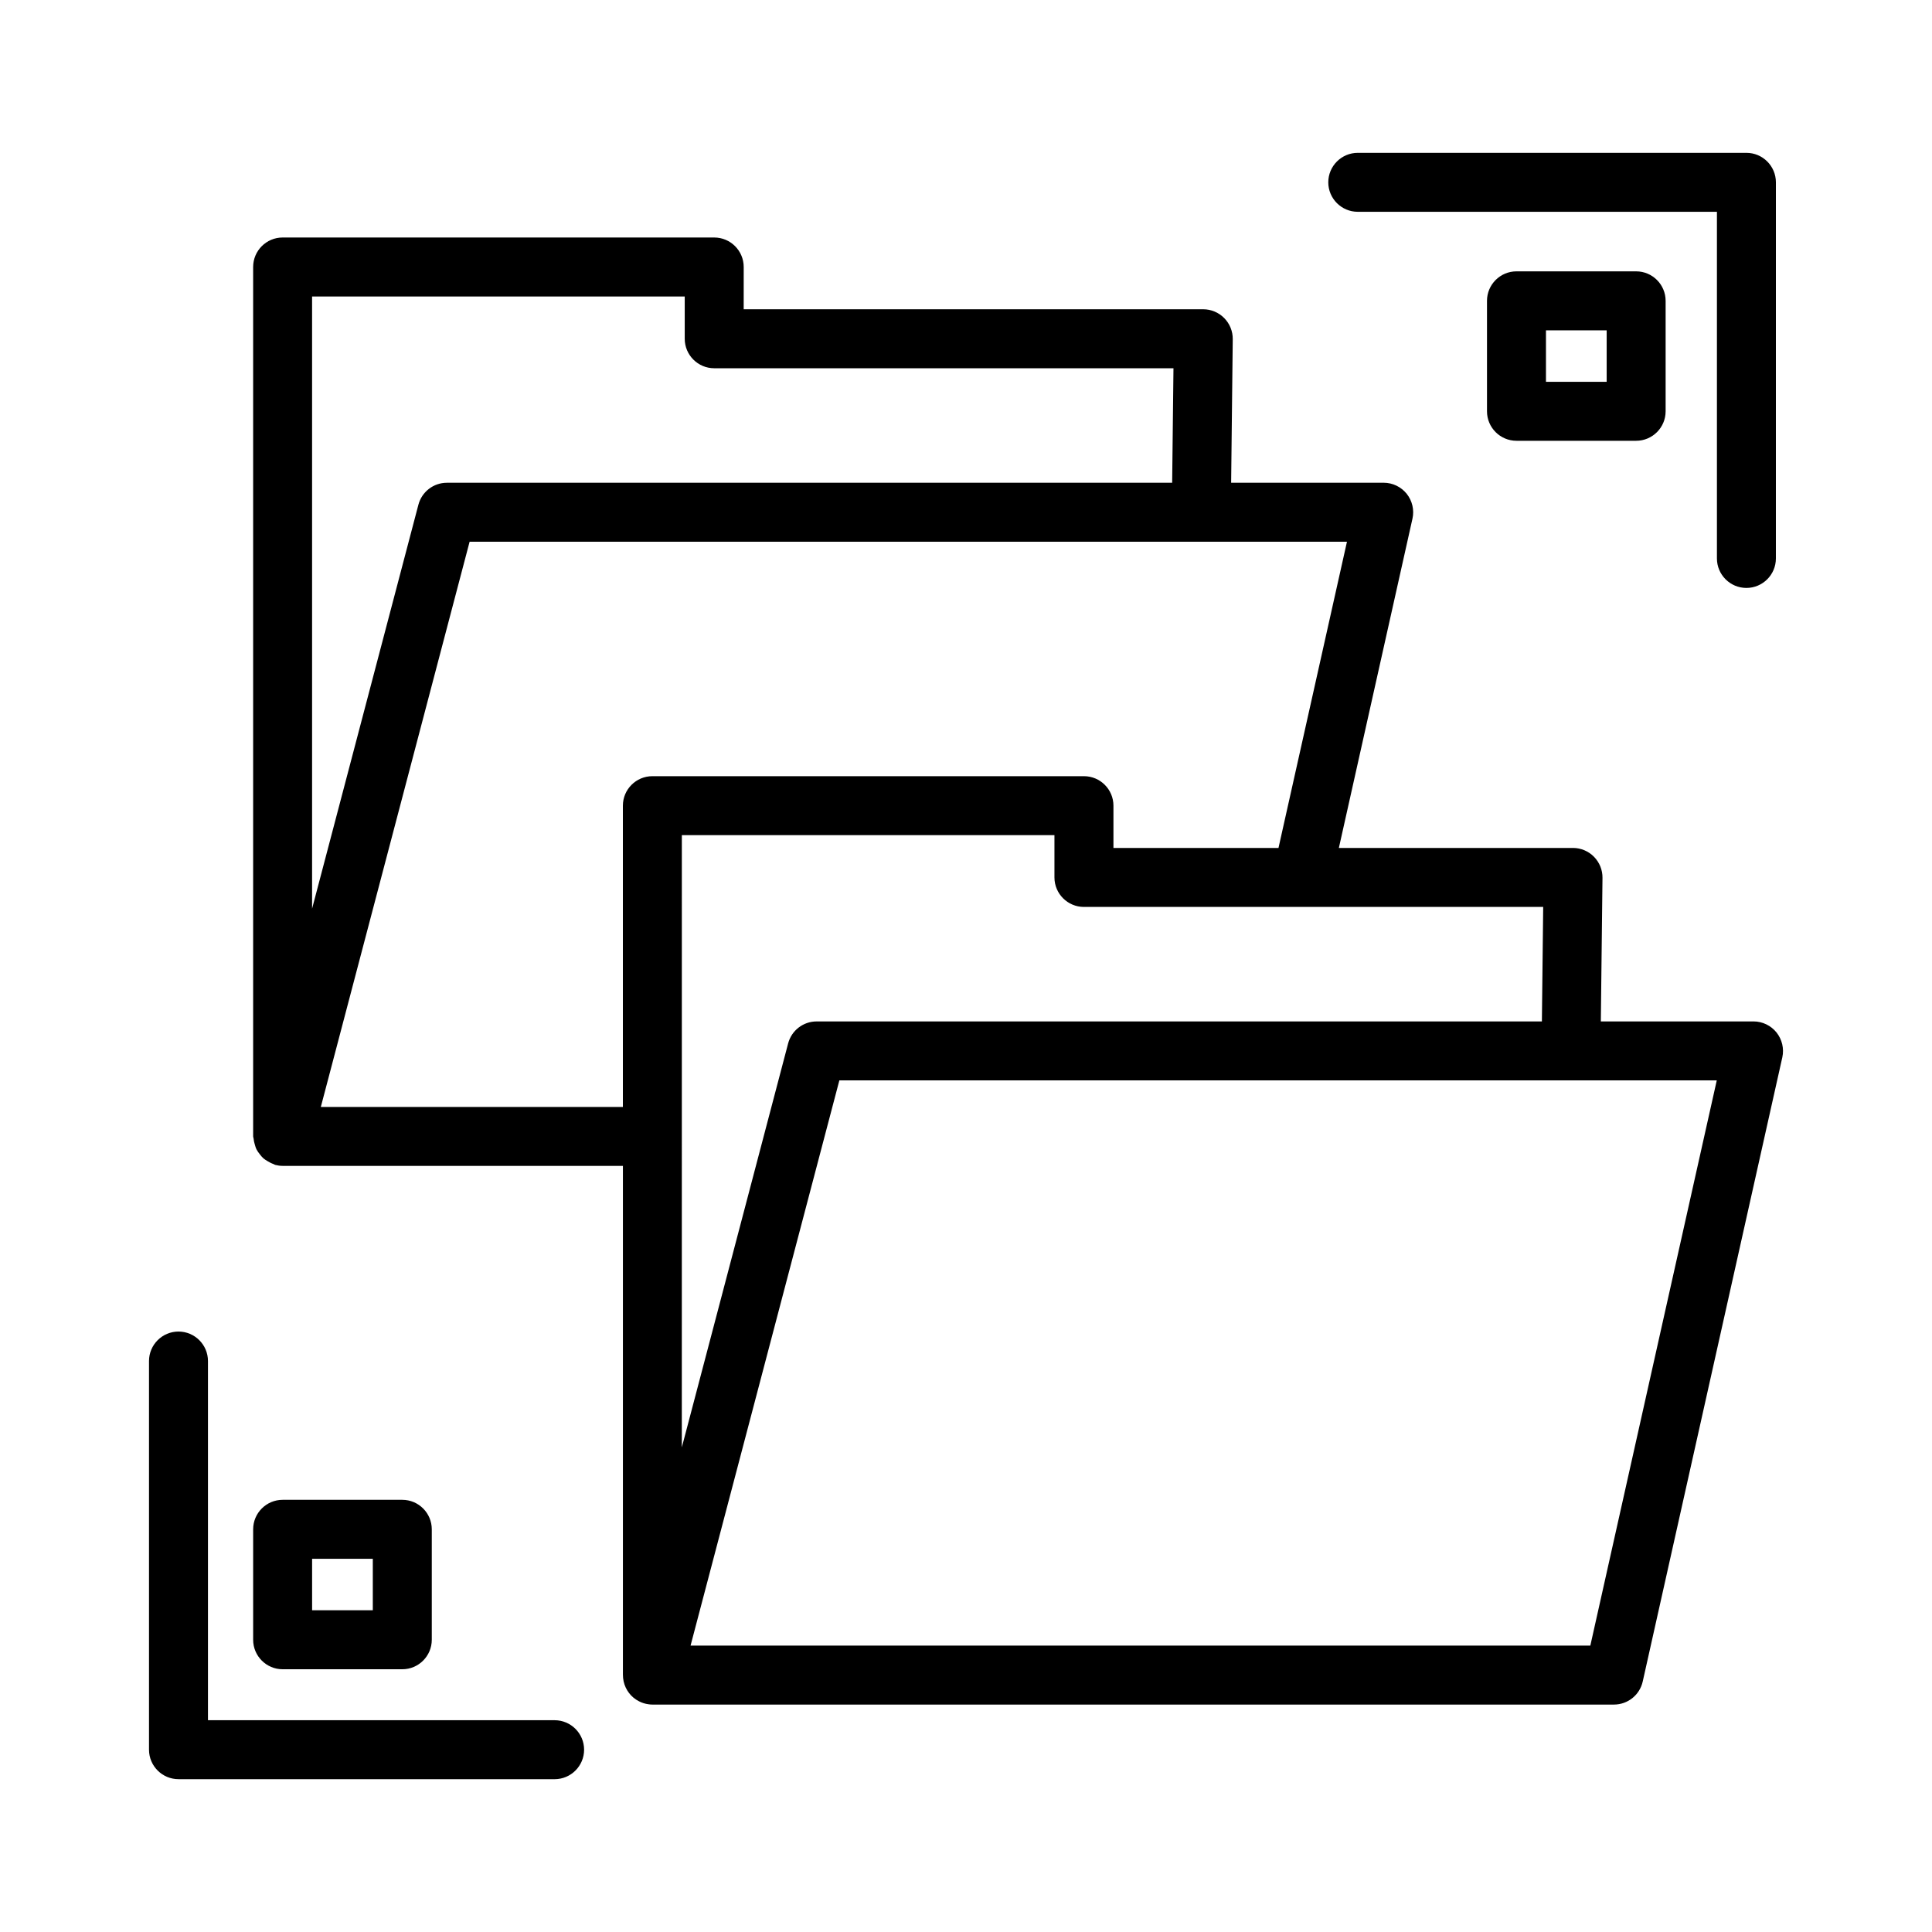
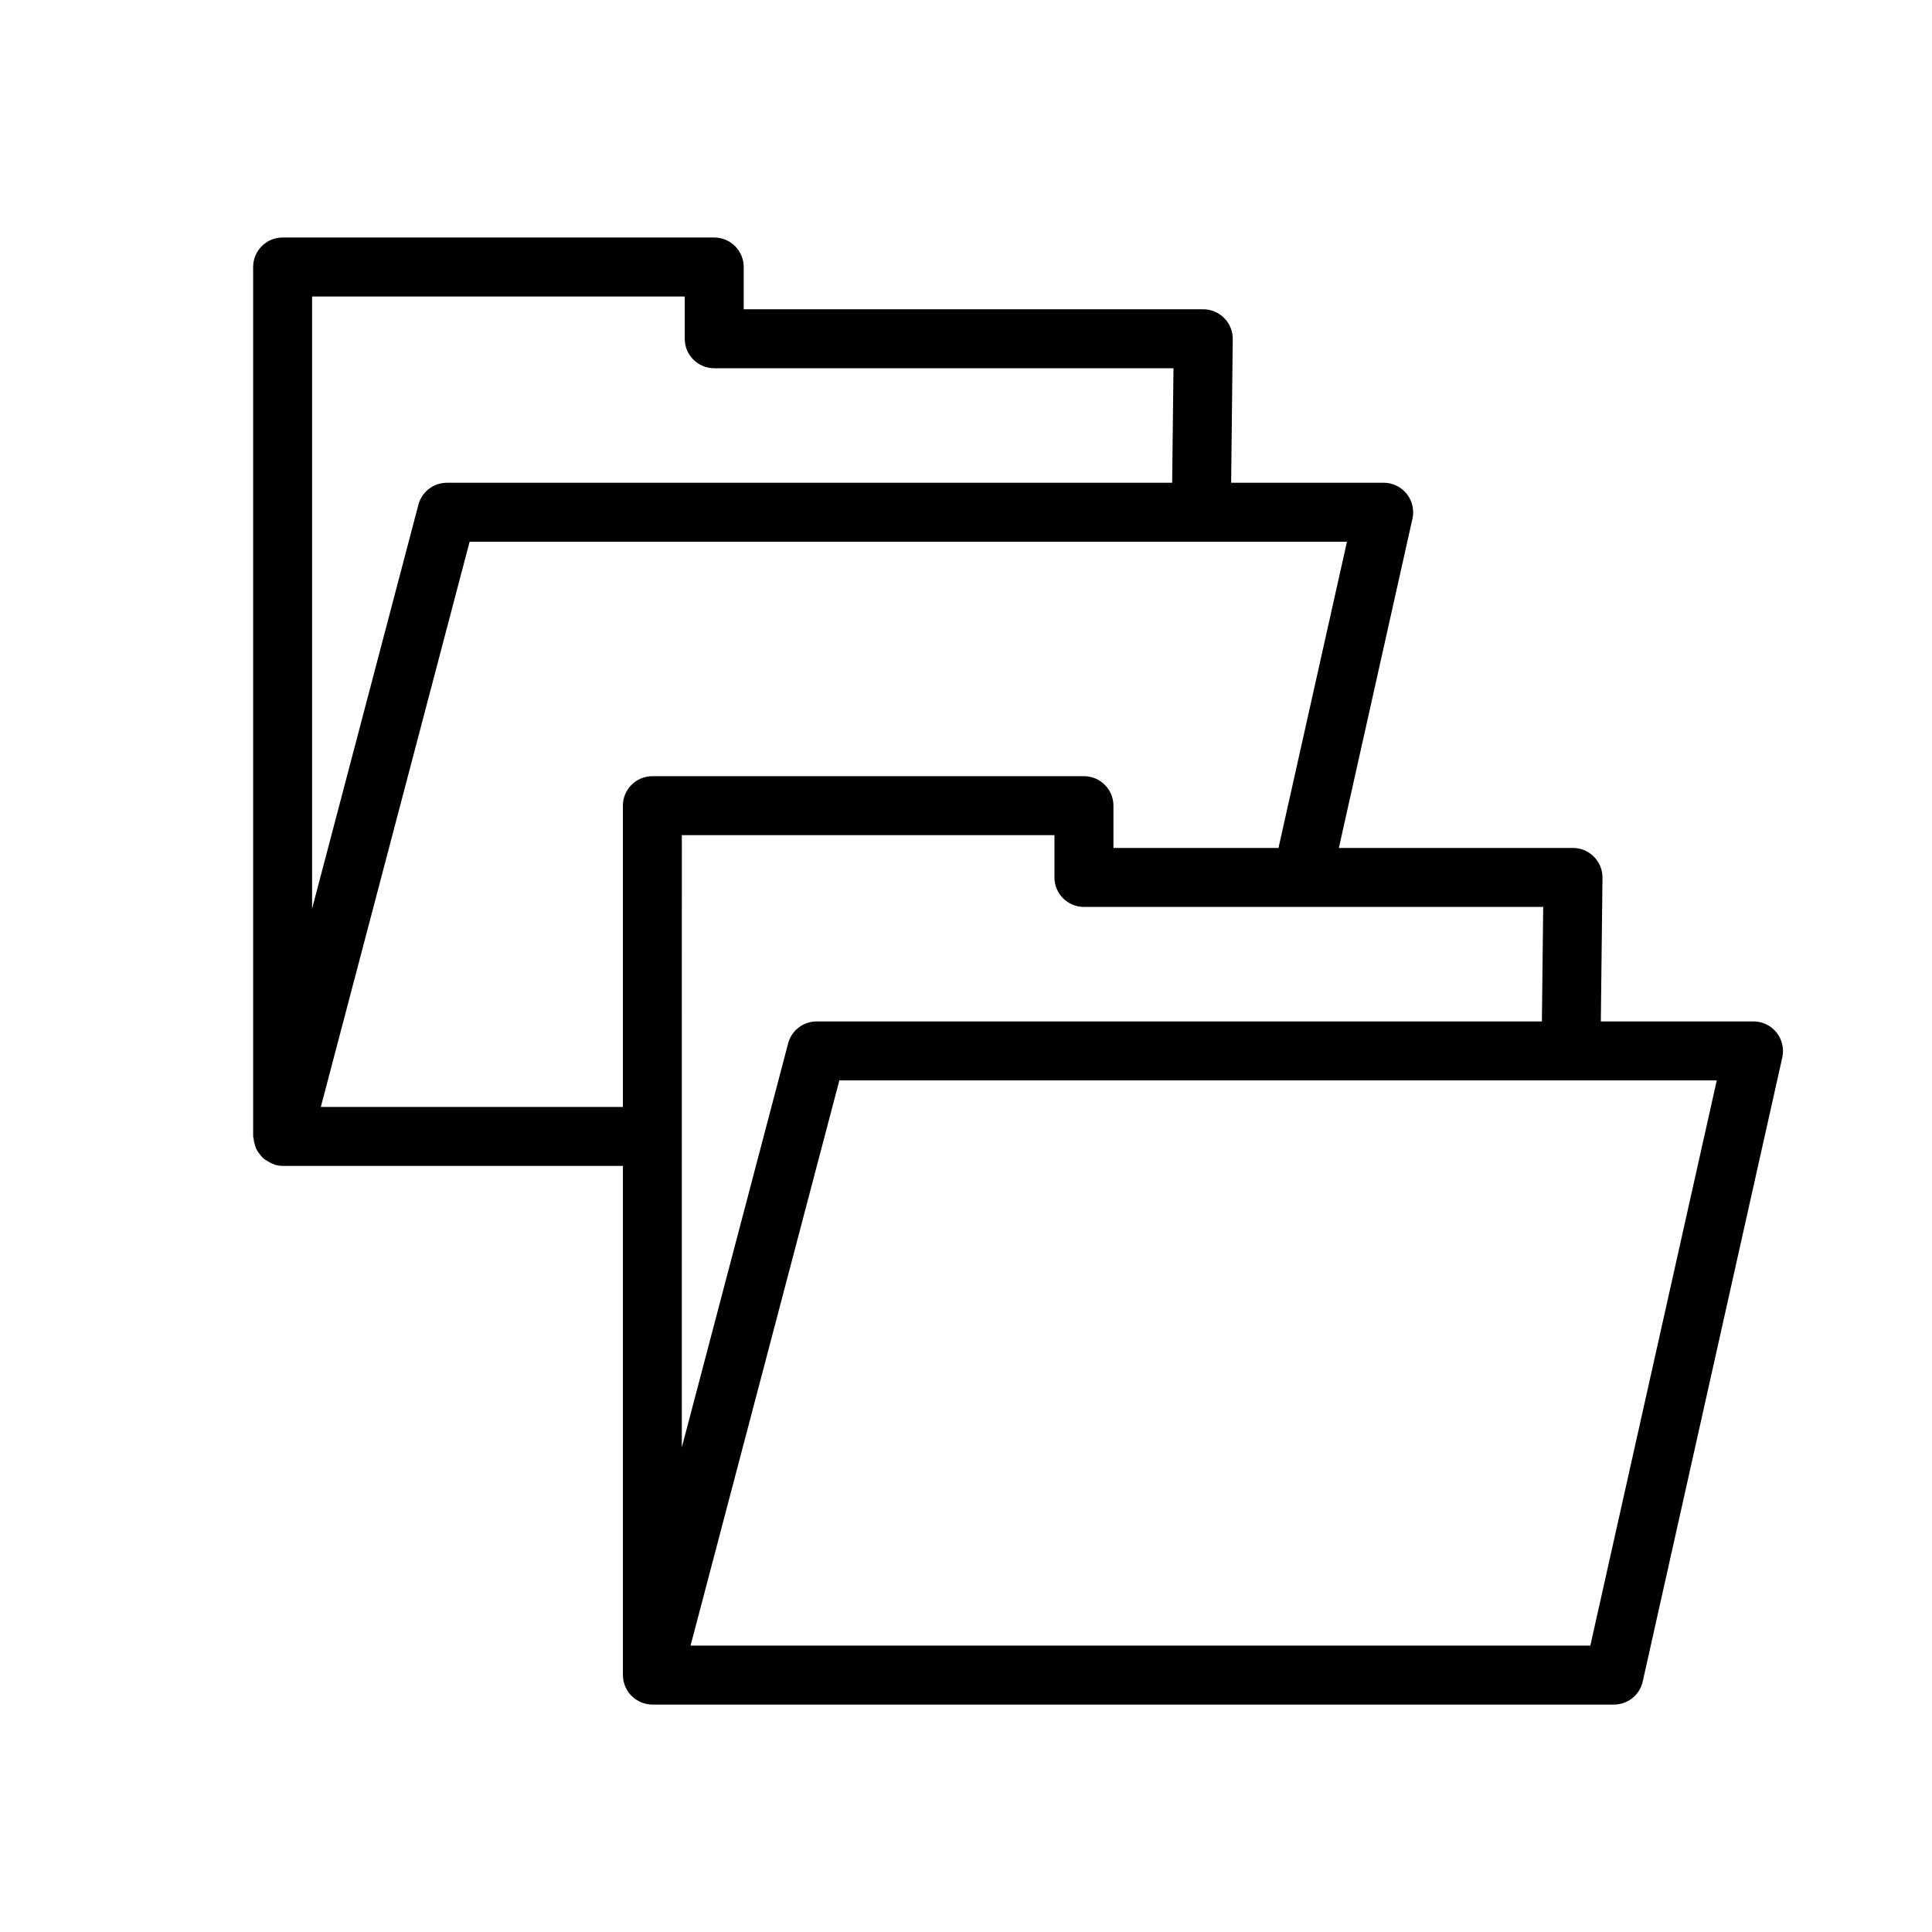
<svg xmlns="http://www.w3.org/2000/svg" fill="#000000" width="800px" height="800px" version="1.1" viewBox="144 144 512 512">
  <g>
-     <path d="m545.88 215.91c-4.309 0-7.812 3.508-7.812 7.812v29.277c0 4.309 3.508 7.812 7.812 7.812h31.715c4.309 0 7.812-3.508 7.812-7.812v-29.277c0-4.309-3.508-7.812-7.812-7.812zm23.902 29.273h-16.086v-13.645h16.086z" />
    <path d="m614.8 417.62c-1.484-1.848-3.734-2.934-6.098-2.934h-40.465l0.438-38.062c0.02-2.098-0.801-4.098-2.269-5.586-1.469-1.484-3.469-2.324-5.547-2.324h-62.047l19.508-87.273c0.516-2.305-0.059-4.727-1.523-6.574-1.488-1.848-3.734-2.934-6.098-2.934h-40.434l0.426-38.062c0.02-2.098-0.801-4.098-2.269-5.586-1.469-1.484-3.469-2.324-5.547-2.324h-121.79l0.004-11.207c0-4.309-3.508-7.812-7.812-7.812h-114.38c-4.309 0-7.812 3.508-7.812 7.812v230.41c0 0.203 0.102 0.371 0.117 0.57 0.039 0.531 0.164 1.016 0.309 1.52 0.137 0.477 0.258 0.938 0.48 1.371 0.227 0.453 0.523 0.832 0.832 1.234 0.305 0.395 0.598 0.777 0.973 1.105 0.355 0.316 0.758 0.547 1.176 0.793 0.477 0.285 0.941 0.539 1.477 0.719 0.172 0.059 0.297 0.184 0.473 0.23 0.668 0.172 1.336 0.266 1.984 0.266h90.172v134.77c0 0.629 0.059 1.258 0.191 1.848 0.246 1.125 0.742 2.172 1.41 3.051 0.703 0.934 1.621 1.695 2.688 2.231 0.762 0.398 1.621 0.668 2.516 0.781 0.344 0.059 0.688 0.078 1.012 0.078h0.172 254.65c3.66 0 6.824-2.535 7.625-6.117l36.996-165.42c0.5-2.305-0.07-4.723-1.539-6.574zm-289.34-195.05v11.207c0 4.309 3.508 7.812 7.812 7.812h121.71l-0.348 30.344-192.21 0.004c-3.547 0-6.652 2.402-7.547 5.832l-28.172 107.04v-162.24zm-96.438 214.78 39.43-149.79h193.82 0.094 38.594l-18.148 81.156h-43.738v-11.207c0-4.309-3.508-7.812-7.812-7.812h-114.38c-4.309 0-7.812 3.508-7.812 7.812v79.84zm95.672-72.023h98.746v11.207c0 4.309 3.508 7.812 7.812 7.812h121.71l-0.344 30.344h-192.21c-3.547 0-6.652 2.402-7.547 5.832l-28.172 107.05 0.008-162.25zm240.76 214.78h-238.45l39.434-149.79h193.87 0.078 38.574z" />
-     <path d="m503.82 200.13h95.184v91.867c0 4.309 3.508 7.812 7.812 7.812 4.309 0 7.812-3.508 7.812-7.812l0.004-99.68c0-4.309-3.508-7.812-7.812-7.812h-103c-4.309 0-7.812 3.508-7.812 7.812 0 4.309 3.508 7.812 7.812 7.812z" />
-     <path d="m290.98 599.87h-91.867v-95.184c0-4.309-3.508-7.812-7.812-7.812-4.309 0-7.812 3.508-7.812 7.812v103c0 4.309 3.508 7.812 7.812 7.812l99.68 0.004c4.309 0 7.812-3.508 7.812-7.812 0-4.309-3.504-7.816-7.812-7.816z" />
-     <path d="m218.9 586.37h31.715c4.309 0 7.812-3.508 7.812-7.812v-29.277c0-4.309-3.508-7.812-7.812-7.812h-31.715c-4.309 0-7.812 3.508-7.812 7.812v29.277c-0.004 4.305 3.504 7.812 7.812 7.812zm7.812-29.273h16.086v13.645h-16.086z" />
  </g>
</svg>